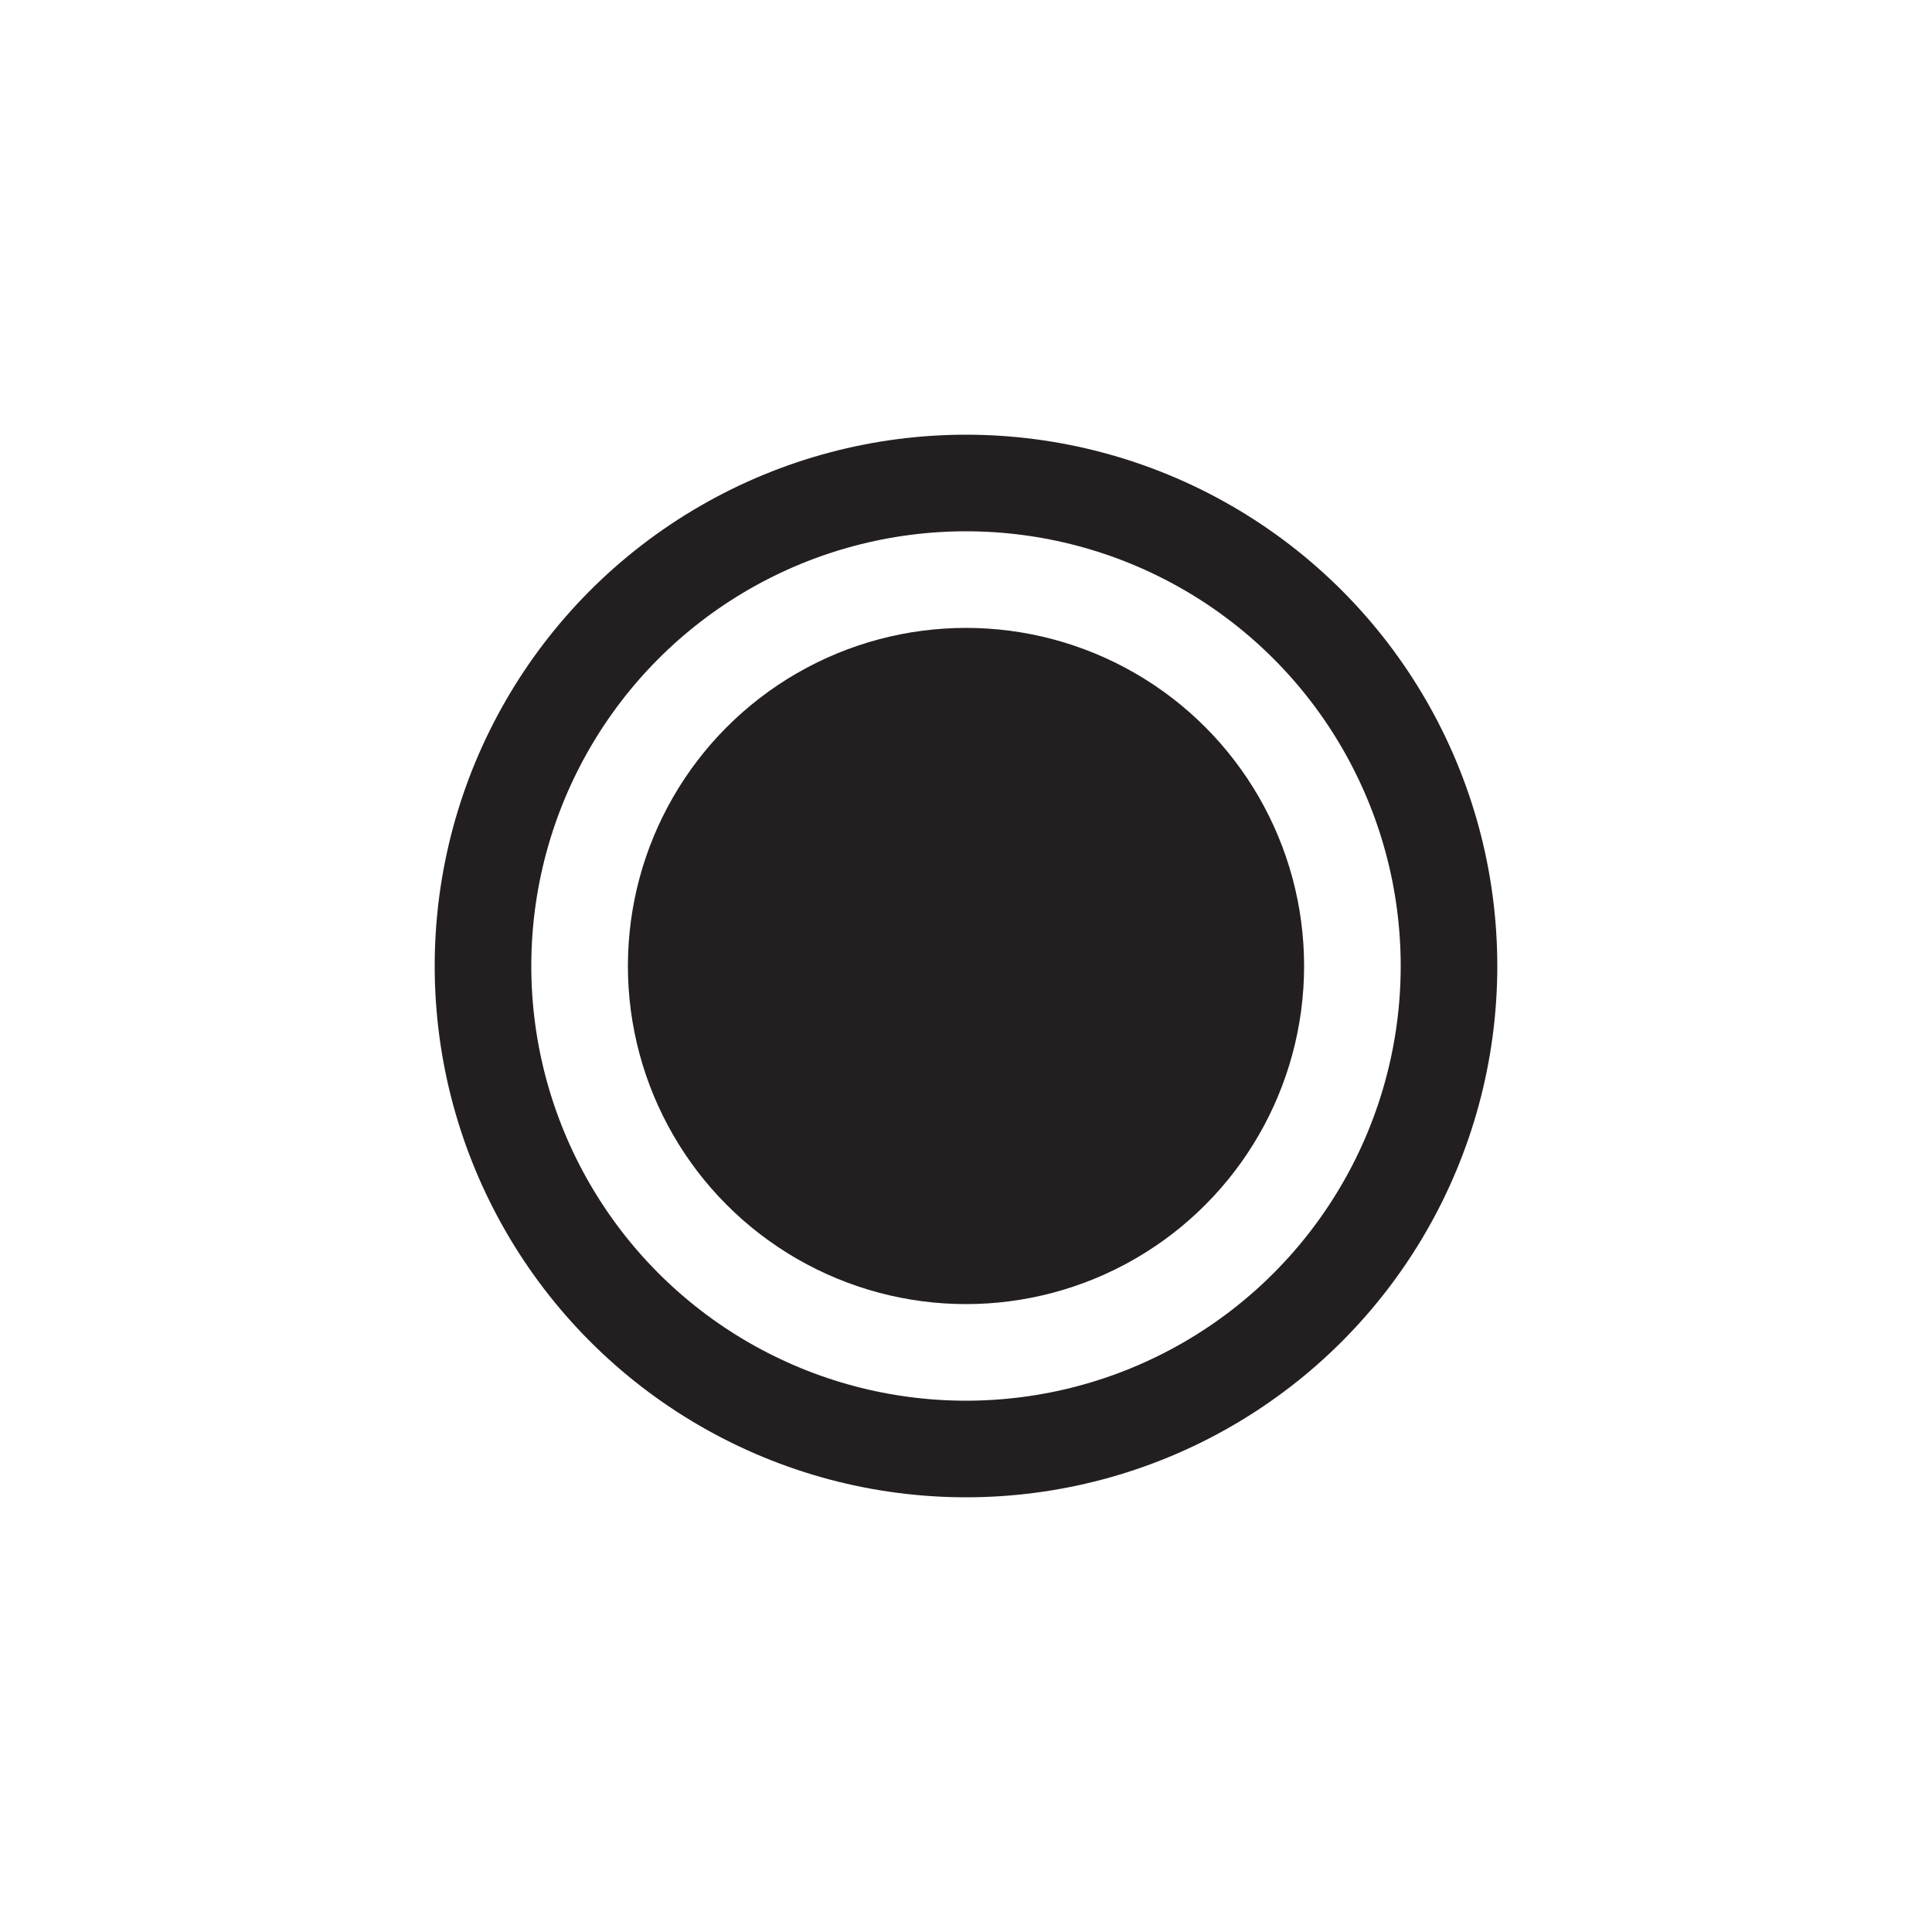
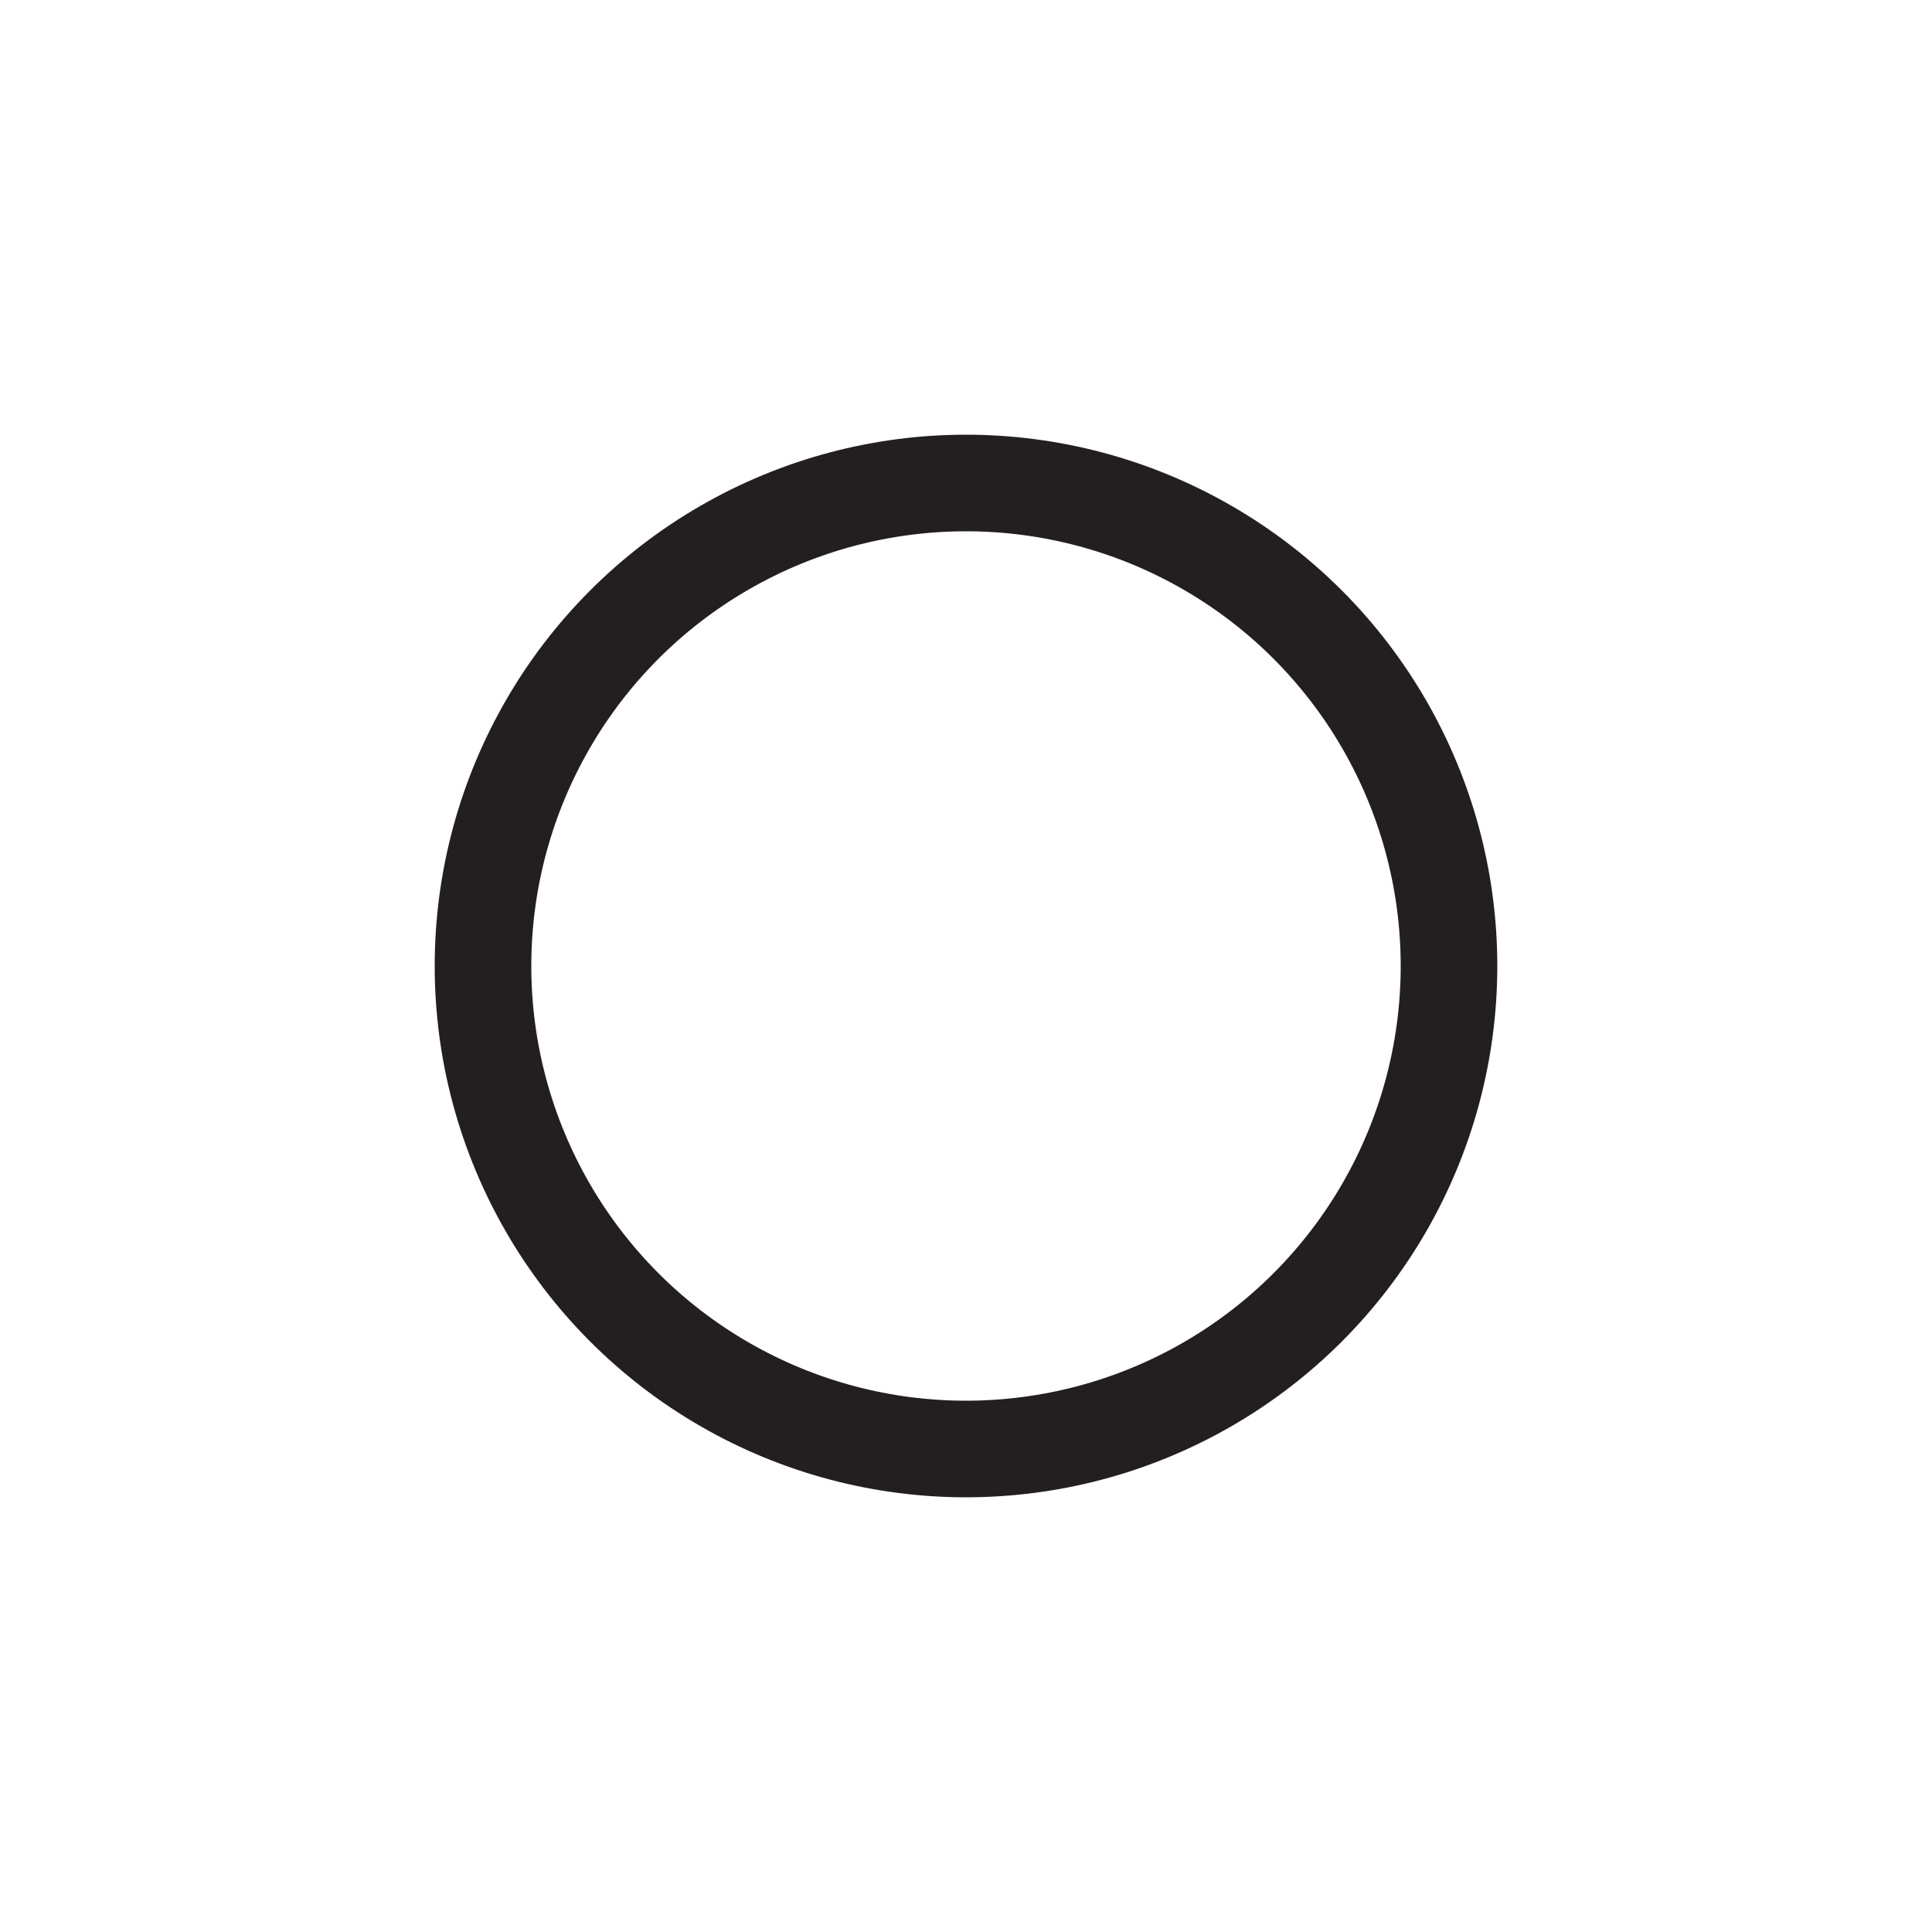
<svg xmlns="http://www.w3.org/2000/svg" viewBox="0 0 40 40">
  <title>Fluiconnecto</title>
  <circle cx="20" cy="20" r="10" style="fill:none;stroke:#231f20;stroke-linecap:round;stroke-linejoin:round;stroke-width:2px" />
-   <circle cx="20" cy="20" r="7" style="fill:#231f20" />
</svg>